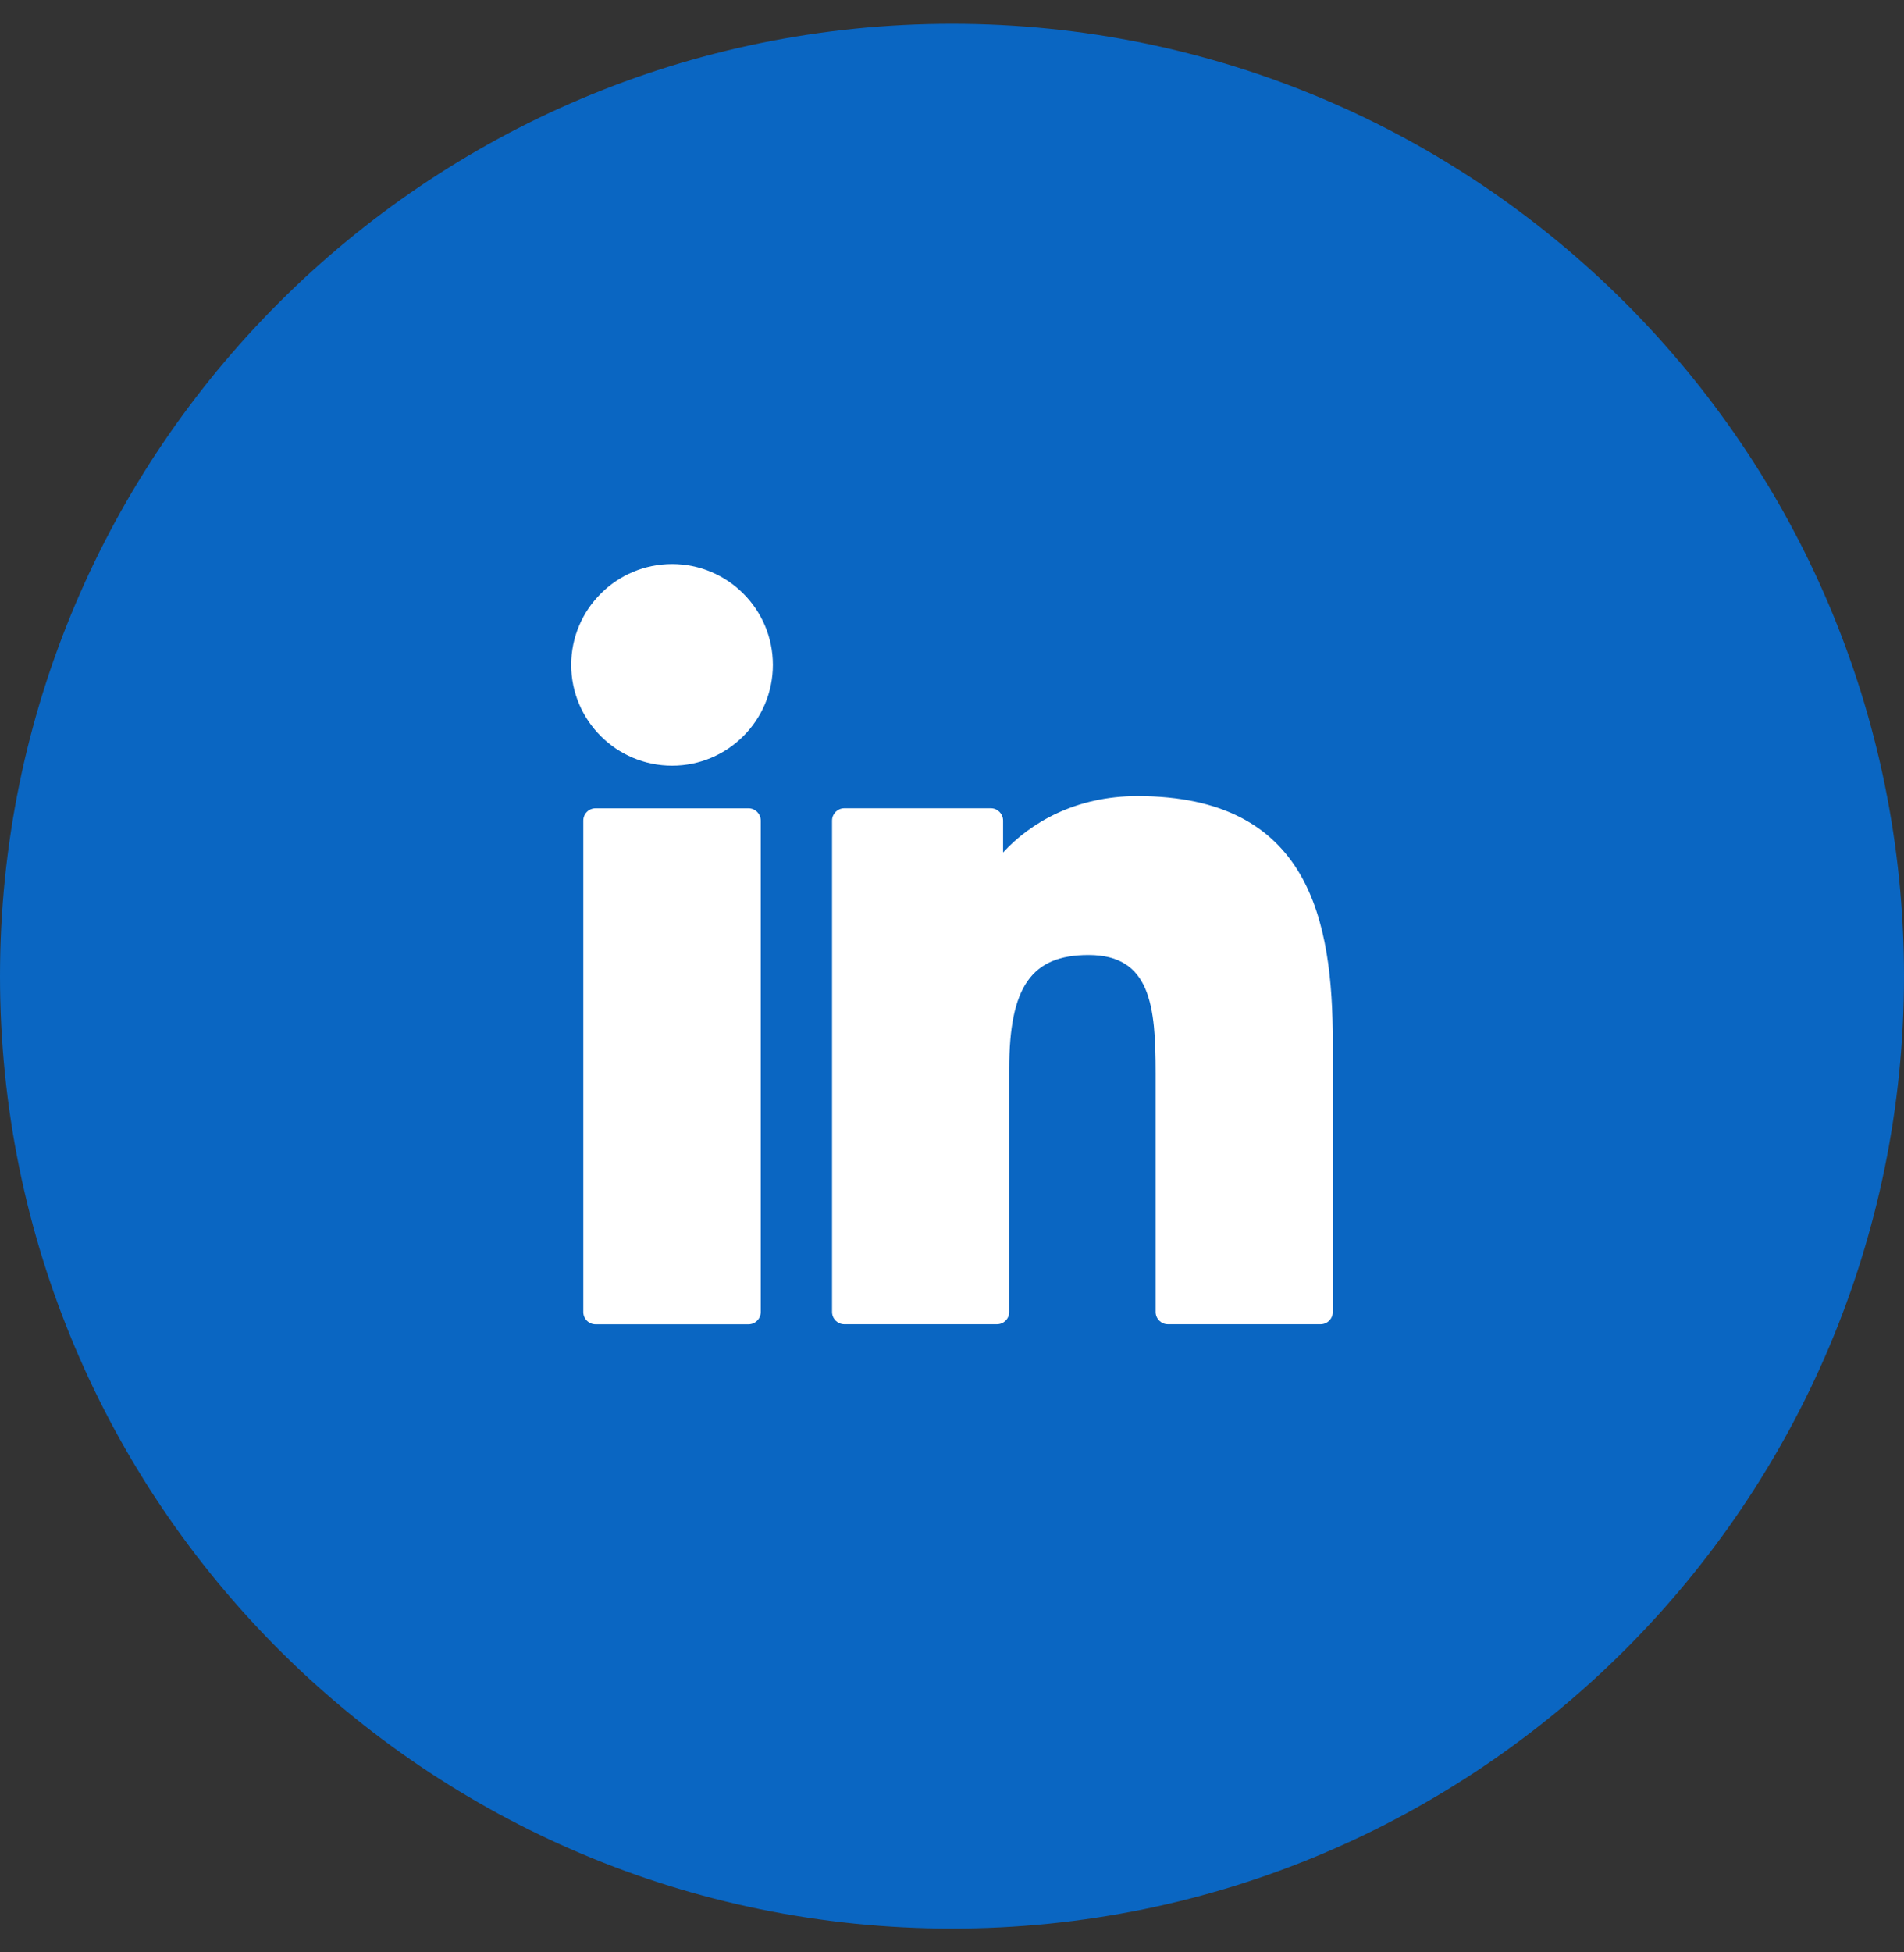
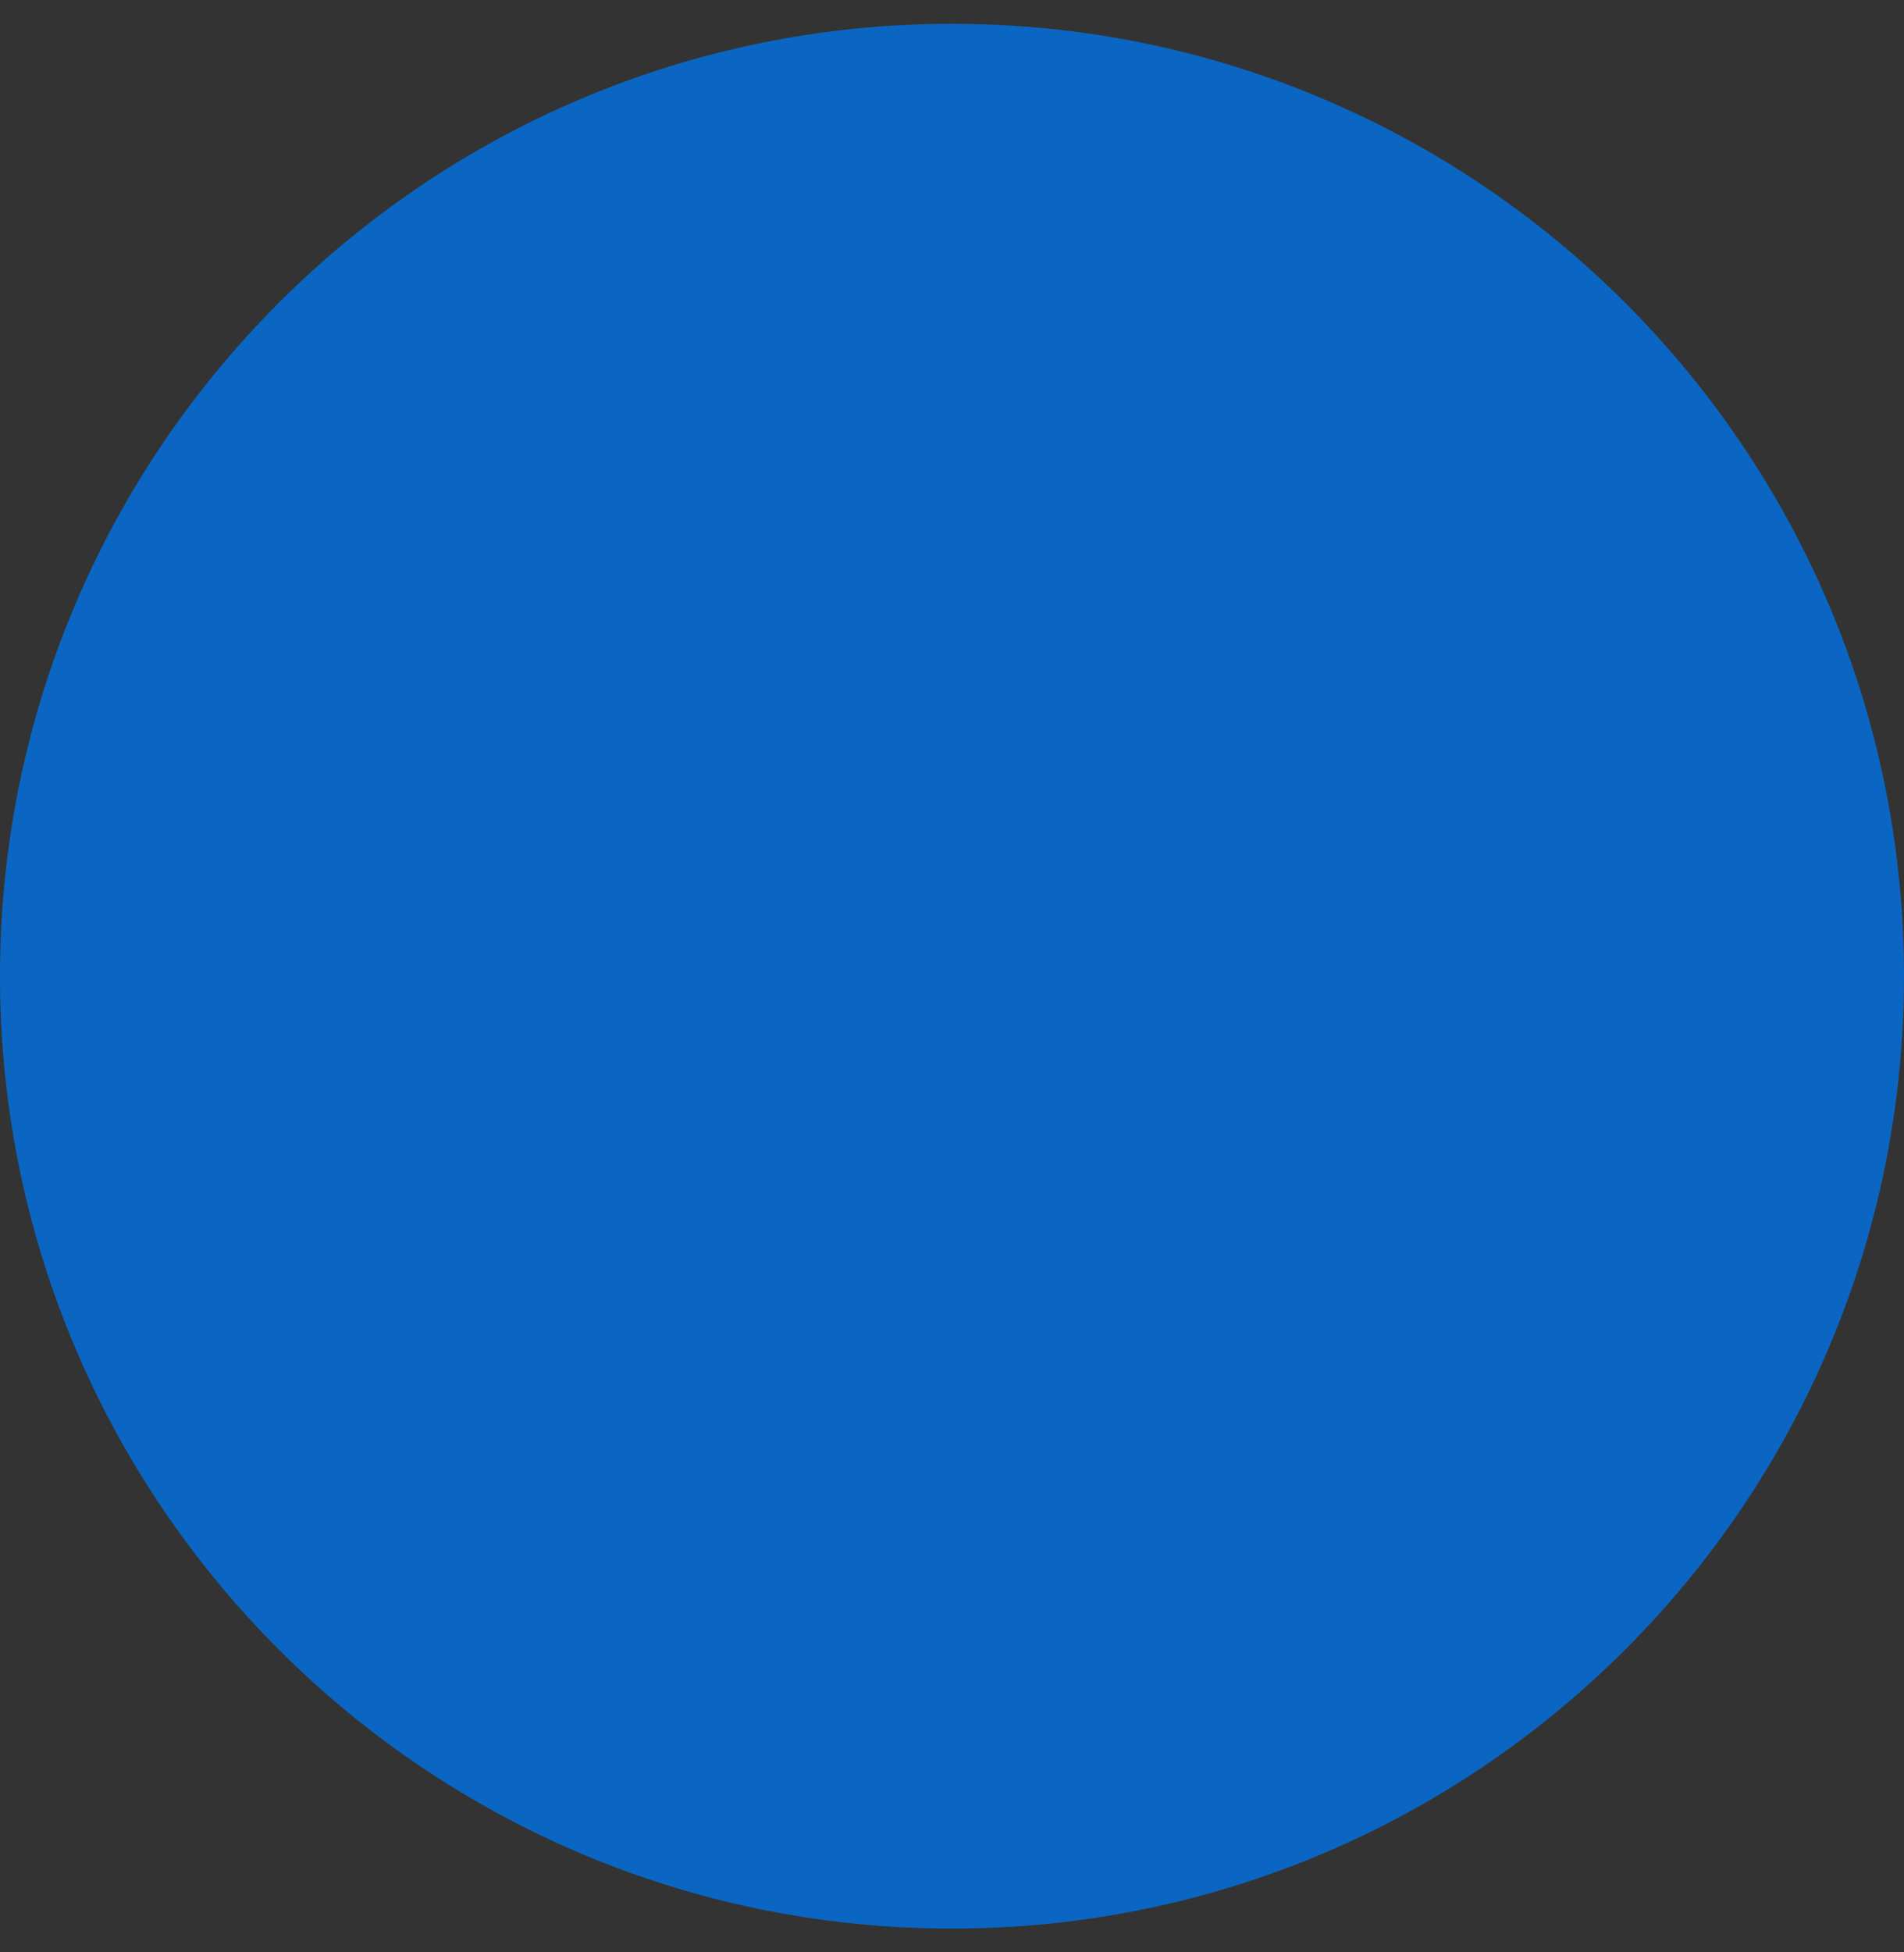
<svg xmlns="http://www.w3.org/2000/svg" width="40" height="41" viewBox="0 0 40 41" fill="none">
  <rect x="0" y="0" width="40" height="41" fill="#333333" stroke="none" />
  <path d="M0 20.5C0 9.454 8.954 0.5 20 0.5C31.046 0.5 40 9.454 40 20.5C40 31.546 31.046 40.5 20 40.5C8.954 40.5 0 31.546 0 20.5Z" fill="#0A66C2" />
  <g clip-path="url(#clip0_1318_447)">
-     <path d="M15.724 16.975H12.512C12.369 16.975 12.254 17.09 12.254 17.233V27.552C12.254 27.694 12.369 27.81 12.512 27.81H15.724C15.867 27.81 15.982 27.694 15.982 27.552V17.233C15.982 17.09 15.867 16.975 15.724 16.975Z" fill="white" />
-     <path d="M14.12 11.845C12.951 11.845 12 12.794 12 13.962C12 15.13 12.951 16.08 14.12 16.08C15.287 16.08 16.237 15.13 16.237 13.962C16.237 12.794 15.287 11.845 14.12 11.845Z" fill="white" />
-     <path d="M23.895 16.718C22.605 16.718 21.651 17.272 21.073 17.902V17.232C21.073 17.09 20.957 16.974 20.815 16.974H17.738C17.596 16.974 17.48 17.09 17.48 17.232V27.551C17.48 27.694 17.596 27.809 17.738 27.809H20.944C21.086 27.809 21.202 27.694 21.202 27.551V22.446C21.202 20.725 21.669 20.055 22.868 20.055C24.174 20.055 24.278 21.13 24.278 22.534V27.551C24.278 27.694 24.394 27.809 24.536 27.809H27.742C27.885 27.809 28 27.694 28 27.551V21.891C28 19.333 27.513 16.718 23.895 16.718Z" fill="white" />
+     <path d="M23.895 16.718C22.605 16.718 21.651 17.272 21.073 17.902V17.232C21.073 17.09 20.957 16.974 20.815 16.974C17.596 16.974 17.48 17.09 17.48 17.232V27.551C17.48 27.694 17.596 27.809 17.738 27.809H20.944C21.086 27.809 21.202 27.694 21.202 27.551V22.446C21.202 20.725 21.669 20.055 22.868 20.055C24.174 20.055 24.278 21.13 24.278 22.534V27.551C24.278 27.694 24.394 27.809 24.536 27.809H27.742C27.885 27.809 28 27.694 28 27.551V21.891C28 19.333 27.513 16.718 23.895 16.718Z" fill="white" />
  </g>
  <defs>
    <clipPath id="clip0_1318_447">
-       <rect width="16" height="16" fill="white" transform="translate(12 11.827)" />
-     </clipPath>
+       </clipPath>
  </defs>
</svg>